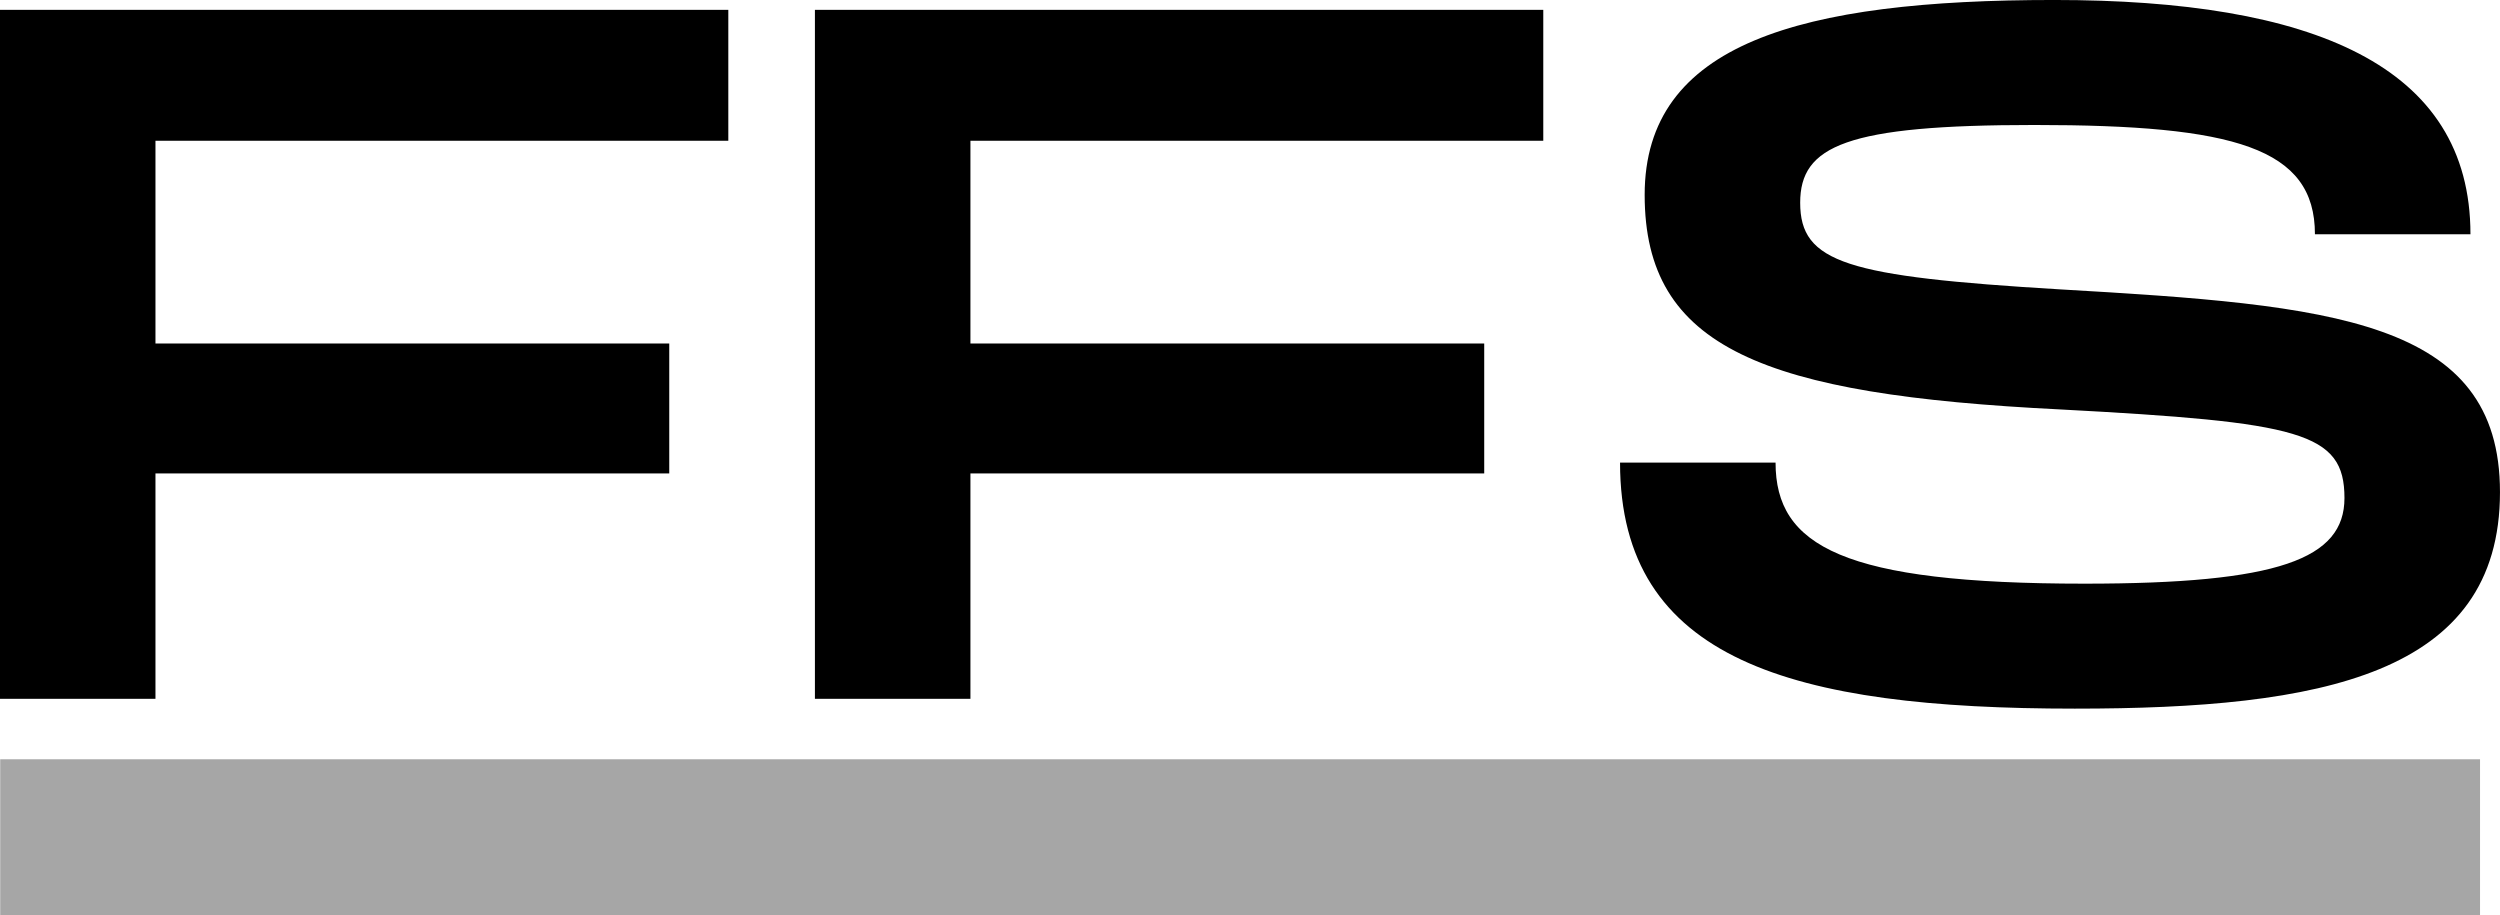
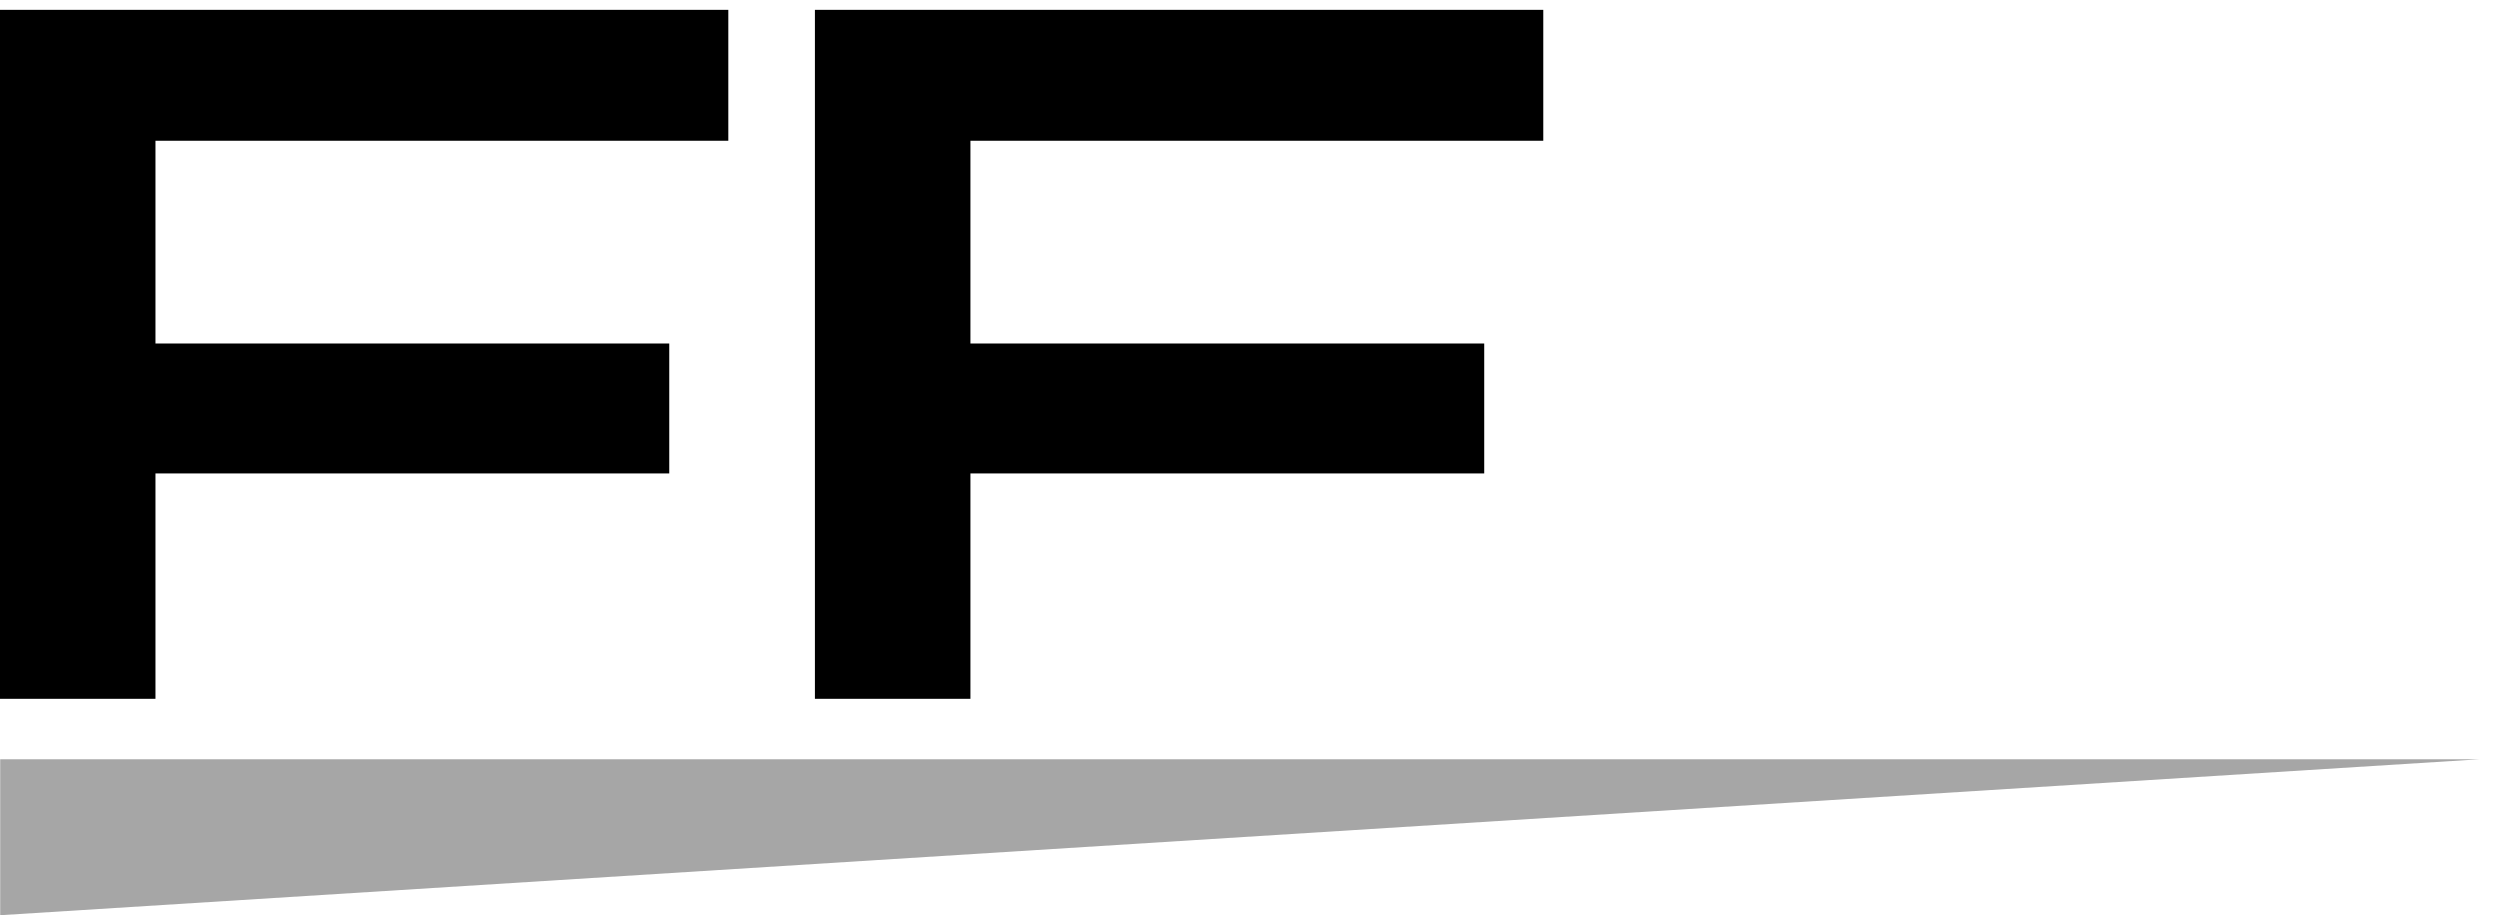
<svg xmlns="http://www.w3.org/2000/svg" xmlns:xlink="http://www.w3.org/1999/xlink" viewBox="67.75 148.69 240.44 88.02" version="1.2">
  <defs>
    <g>
      <symbol overflow="visible" id="glyph0-0">
        <path style="stroke:none;" d="M 4.637 0 L 19.594 0 L 19.594 -21.676 L 69.008 -21.676 L 69.008 -34.172 L 19.594 -34.172 L 19.594 -53.672 L 74.688 -53.672 L 74.688 -66.262 L 4.637 -66.262 Z M 4.637 0 " />
      </symbol>
      <symbol overflow="visible" id="glyph0-1">
-         <path style="stroke:none;" d="M 47.426 0.945 C 71.09 0.945 88.32 -2.273 88.32 -19.879 C 88.32 -36.539 72.133 -37.863 46.004 -39.379 C 25.465 -40.609 21.016 -41.934 21.016 -47.711 C 21.016 -53.199 25.465 -55.188 43.543 -55.188 C 62.762 -55.188 70.523 -53.012 70.523 -44.68 L 85.48 -44.68 C 85.48 -60.961 70.238 -67.211 45.438 -67.211 C 21.016 -67.211 6.059 -63.043 6.059 -48.469 C 6.059 -33.699 17.512 -29.25 46.004 -27.832 C 69.102 -26.602 73.363 -25.652 73.363 -19.312 C 73.363 -13.441 67.02 -11.074 48.371 -11.074 C 25.18 -11.074 18.648 -14.672 18.648 -22.719 L 3.691 -22.719 C 3.691 -3.691 20.258 0.945 47.426 0.945 Z M 47.426 0.945 " />
-       </symbol>
+         </symbol>
    </g>
    <clipPath id="clip1">
      <path d="M 67.77 221.711 L 306.27 221.711 L 306.27 236.711 L 67.77 236.711 Z M 67.77 221.711 " />
    </clipPath>
  </defs>
  <g id="surface1">
    <g style="fill:rgb(0%,0%,0%);fill-opacity:1;">
      <use xlink:href="#glyph0-0" x="63.108" y="215.899" />
    </g>
    <g style="fill:rgb(0%,0%,0%);fill-opacity:1;">
      <use xlink:href="#glyph0-0" x="141.488" y="215.899" />
    </g>
    <g style="fill:rgb(0%,0%,0%);fill-opacity:1;">
      <use xlink:href="#glyph0-1" x="219.868" y="215.899" />
    </g>
    <g clip-path="url(#clip1)" clip-rule="nonzero">
-       <path style=" stroke:none;fill-rule:nonzero;fill:rgb(65.099%,65.099%,65.099%);fill-opacity:1;" d="M 67.77 236.711 L 67.77 221.711 L 306.27 221.711 L 306.27 236.711 Z M 67.77 236.711 " />
+       <path style=" stroke:none;fill-rule:nonzero;fill:rgb(65.099%,65.099%,65.099%);fill-opacity:1;" d="M 67.77 236.711 L 67.77 221.711 L 306.27 221.711 Z M 67.77 236.711 " />
    </g>
  </g>
</svg>